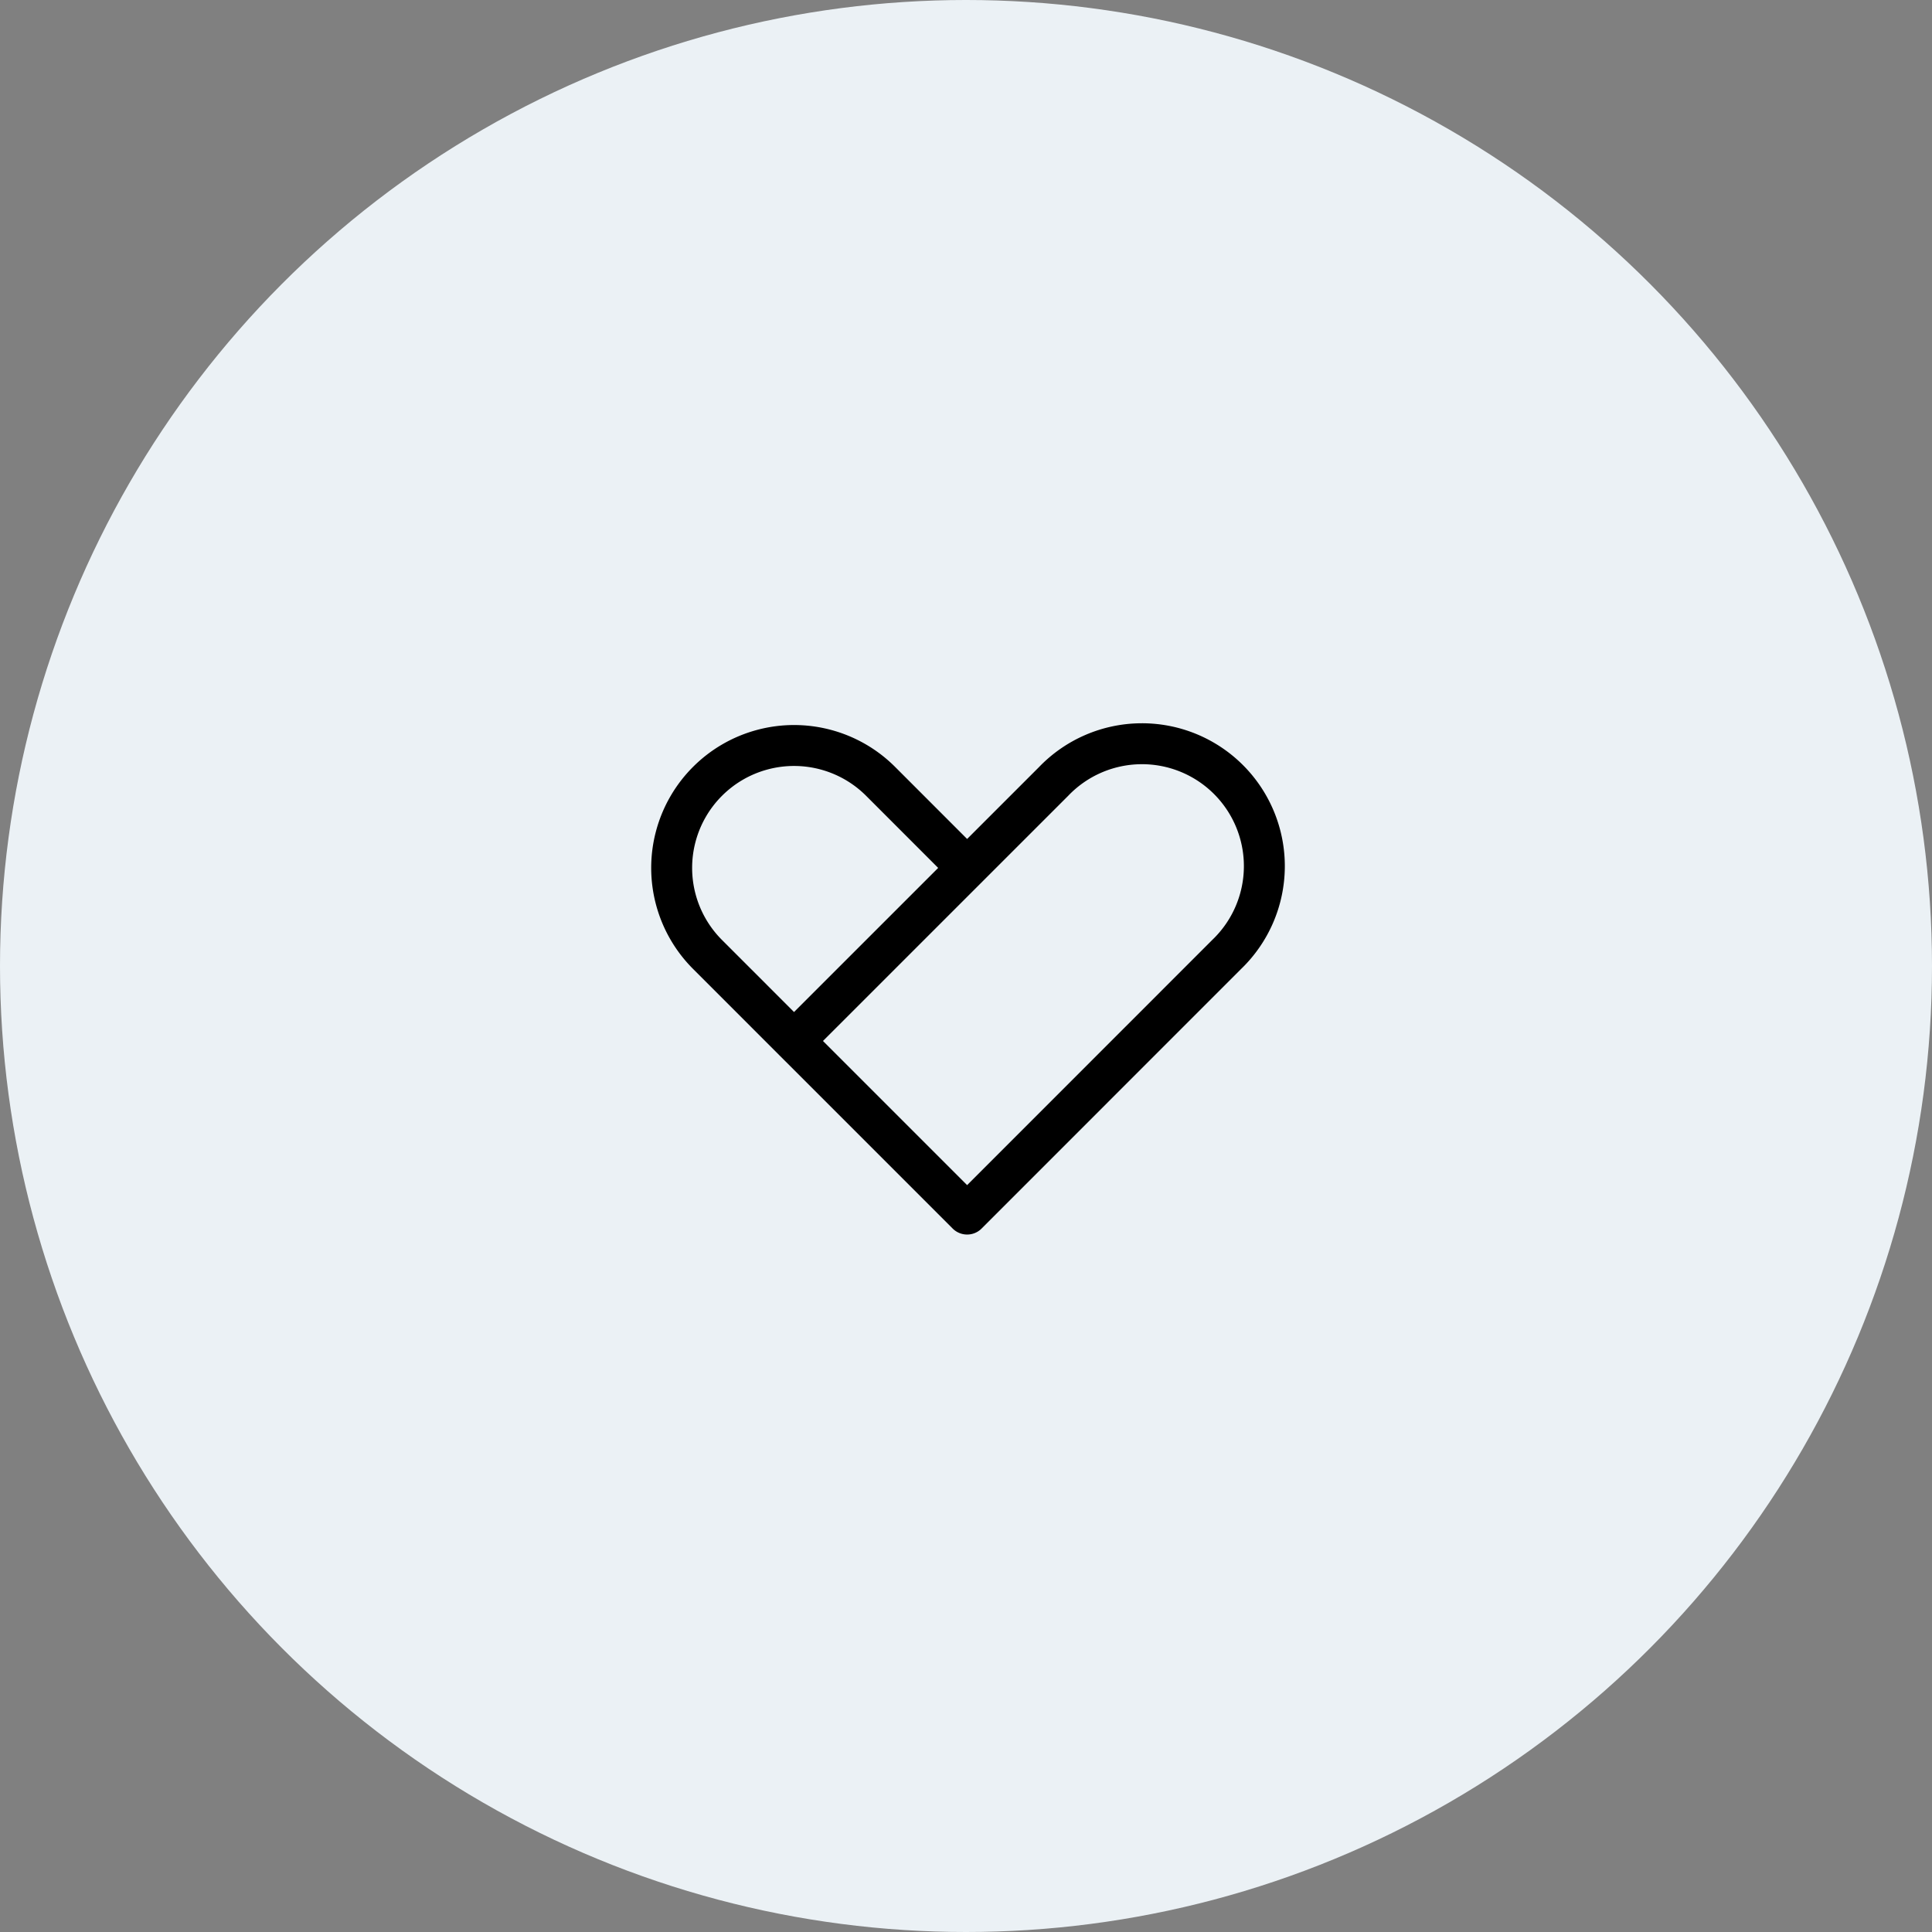
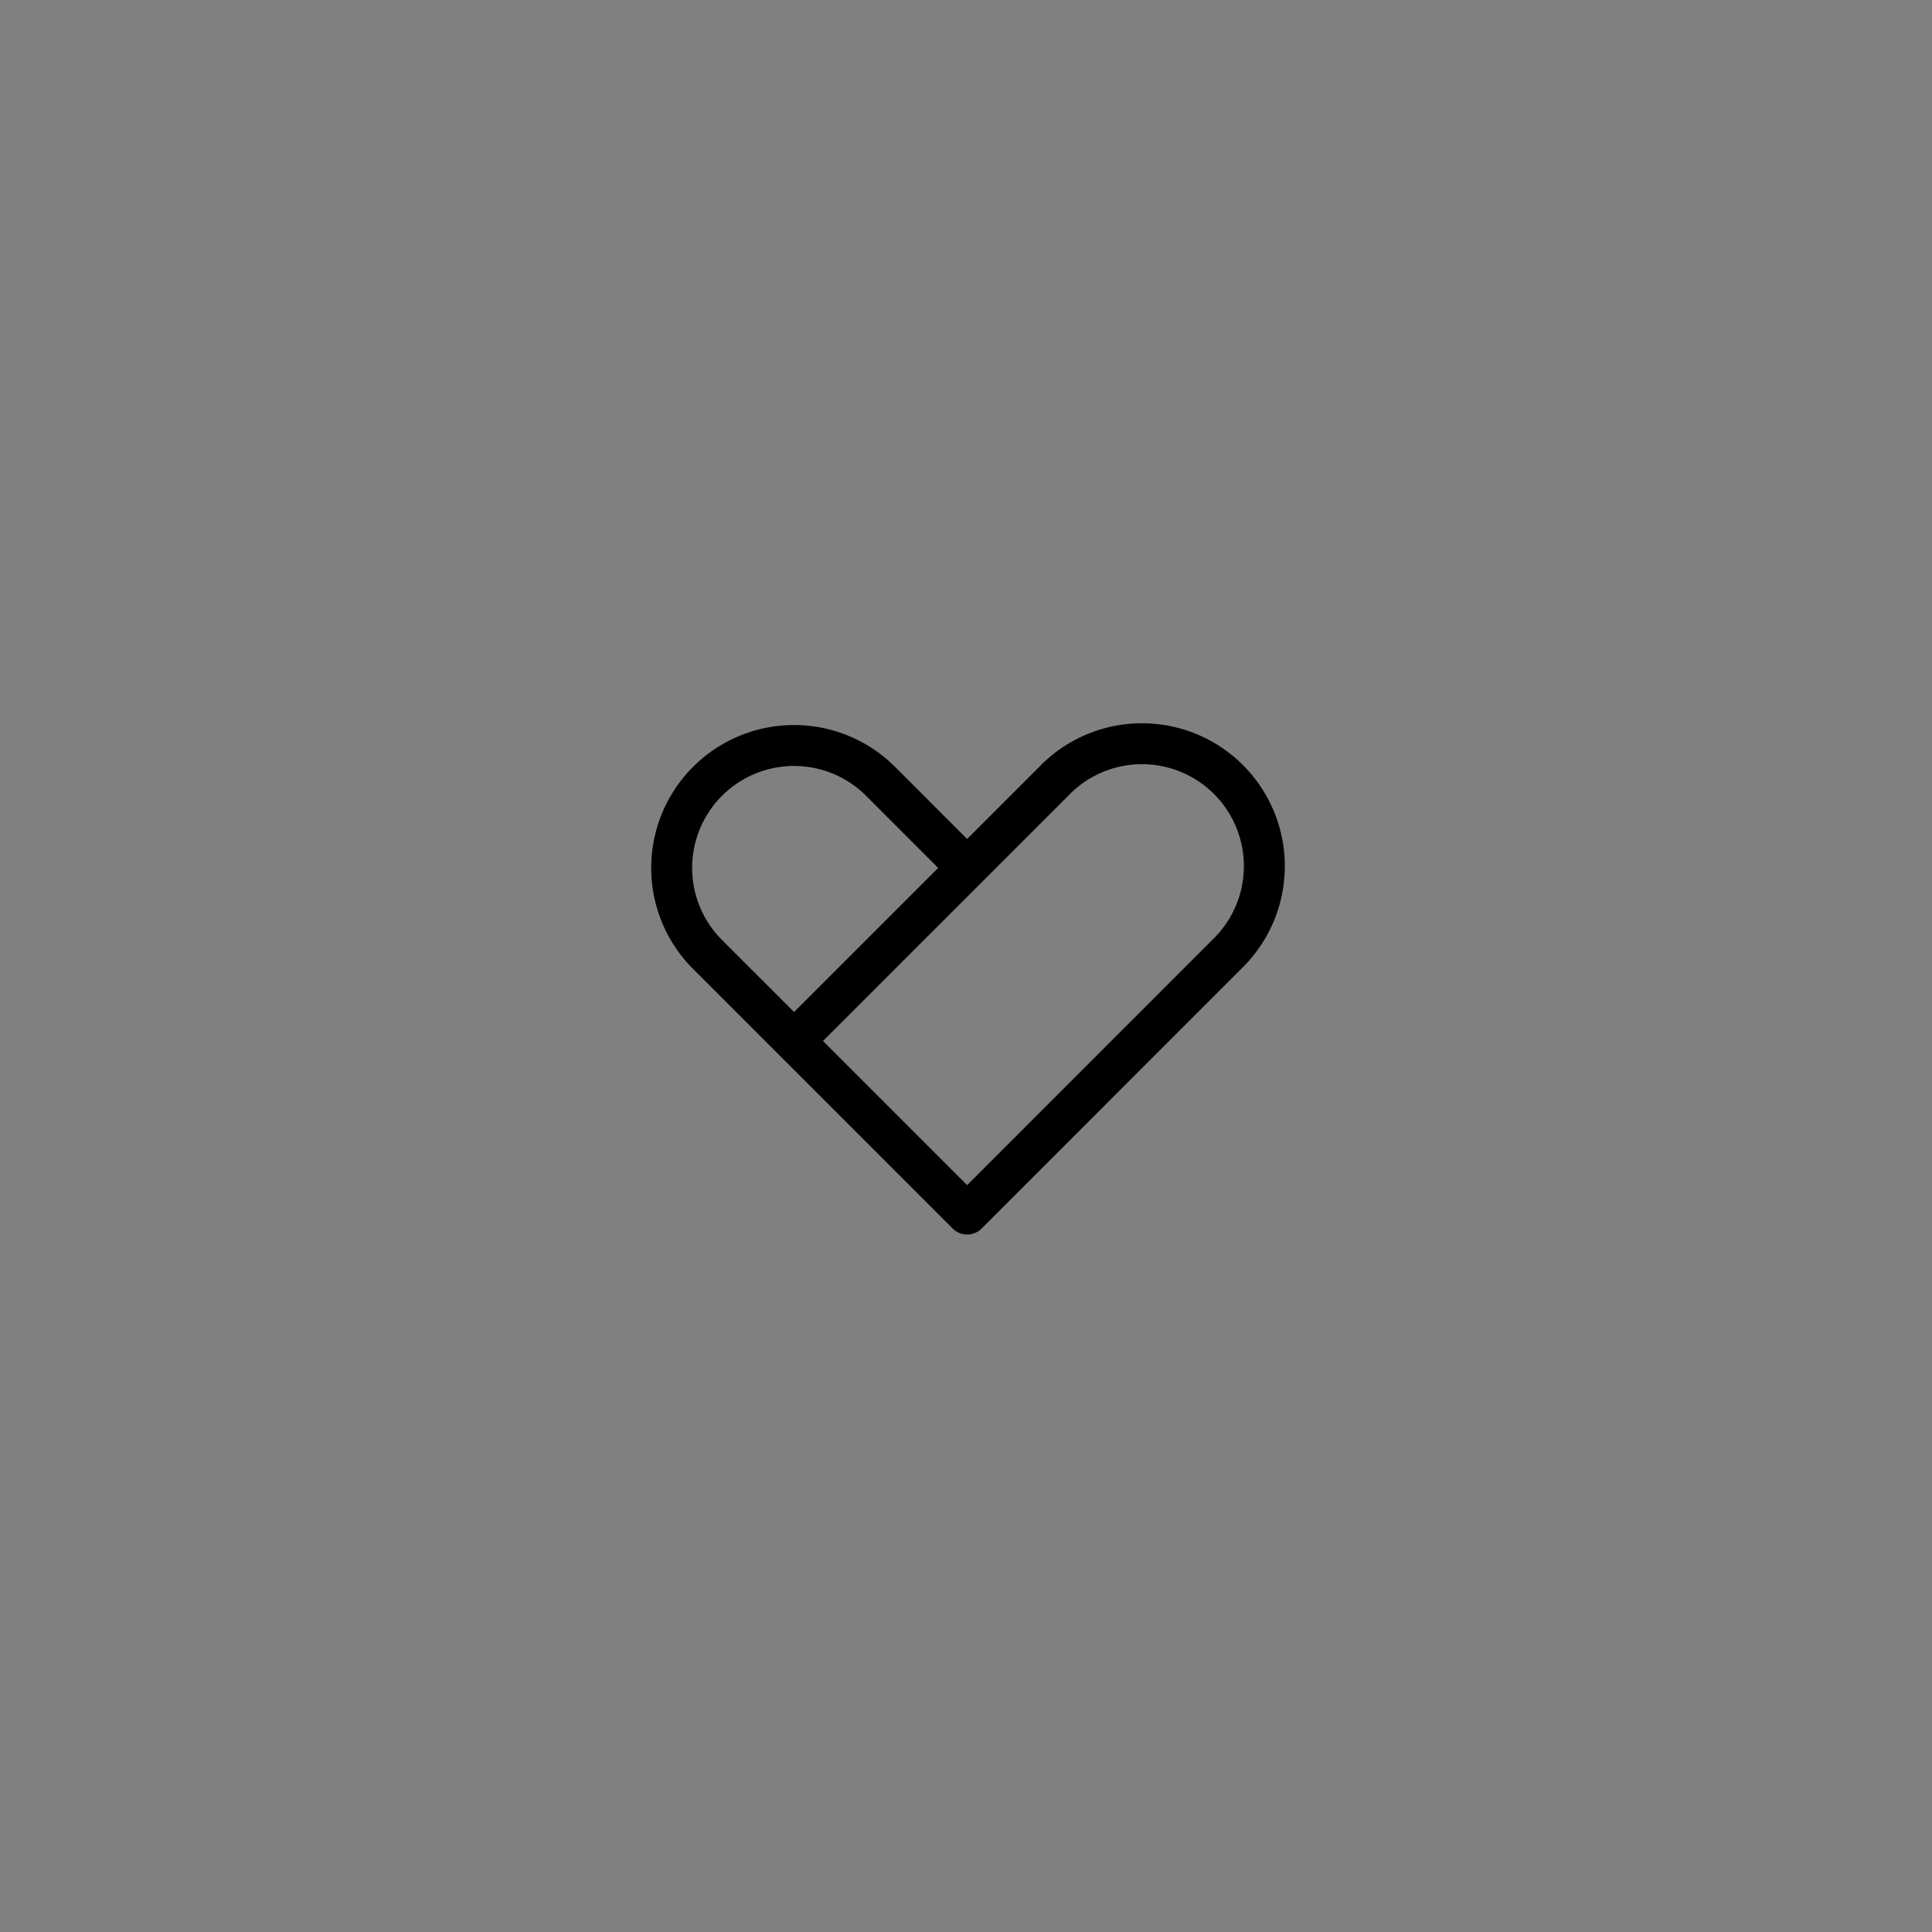
<svg xmlns="http://www.w3.org/2000/svg" width="118" height="118" viewBox="0 0 118 118">
  <rect x="0" y="0" width="118" height="118" fill="#808080" stroke="none" />
  <g id="_8" data-name="8" transform="translate(-224 -1068.496)">
-     <circle id="Ellipse_576" data-name="Ellipse 576" cx="59" cy="59" r="59" transform="translate(224 1068.496)" fill="#ebf1f5" />
    <g id="Group_18636" data-name="Group 18636" transform="translate(256 1100.496)">
-       <path id="Path_27079" data-name="Path 27079" d="M0,0H54.139V54.139H0Z" fill="none" />
-       <path id="Path_27080" data-name="Path 27080" d="M22.046,13.477,16.761,8.189A7.475,7.475,0,1,0,6.19,18.761l5.286,5.287L22.046,34.618,37.9,18.76A7.475,7.475,0,1,0,27.331,8.191L11.473,24.047" transform="translate(5.023 7.533)" fill="none" stroke="#000" stroke-linecap="round" stroke-linejoin="round" stroke-width="2.5" />
+       <path id="Path_27080" data-name="Path 27080" d="M22.046,13.477,16.761,8.189A7.475,7.475,0,1,0,6.19,18.761L22.046,34.618,37.9,18.76A7.475,7.475,0,1,0,27.331,8.191L11.473,24.047" transform="translate(5.023 7.533)" fill="none" stroke="#000" stroke-linecap="round" stroke-linejoin="round" stroke-width="2.5" />
    </g>
  </g>
</svg>